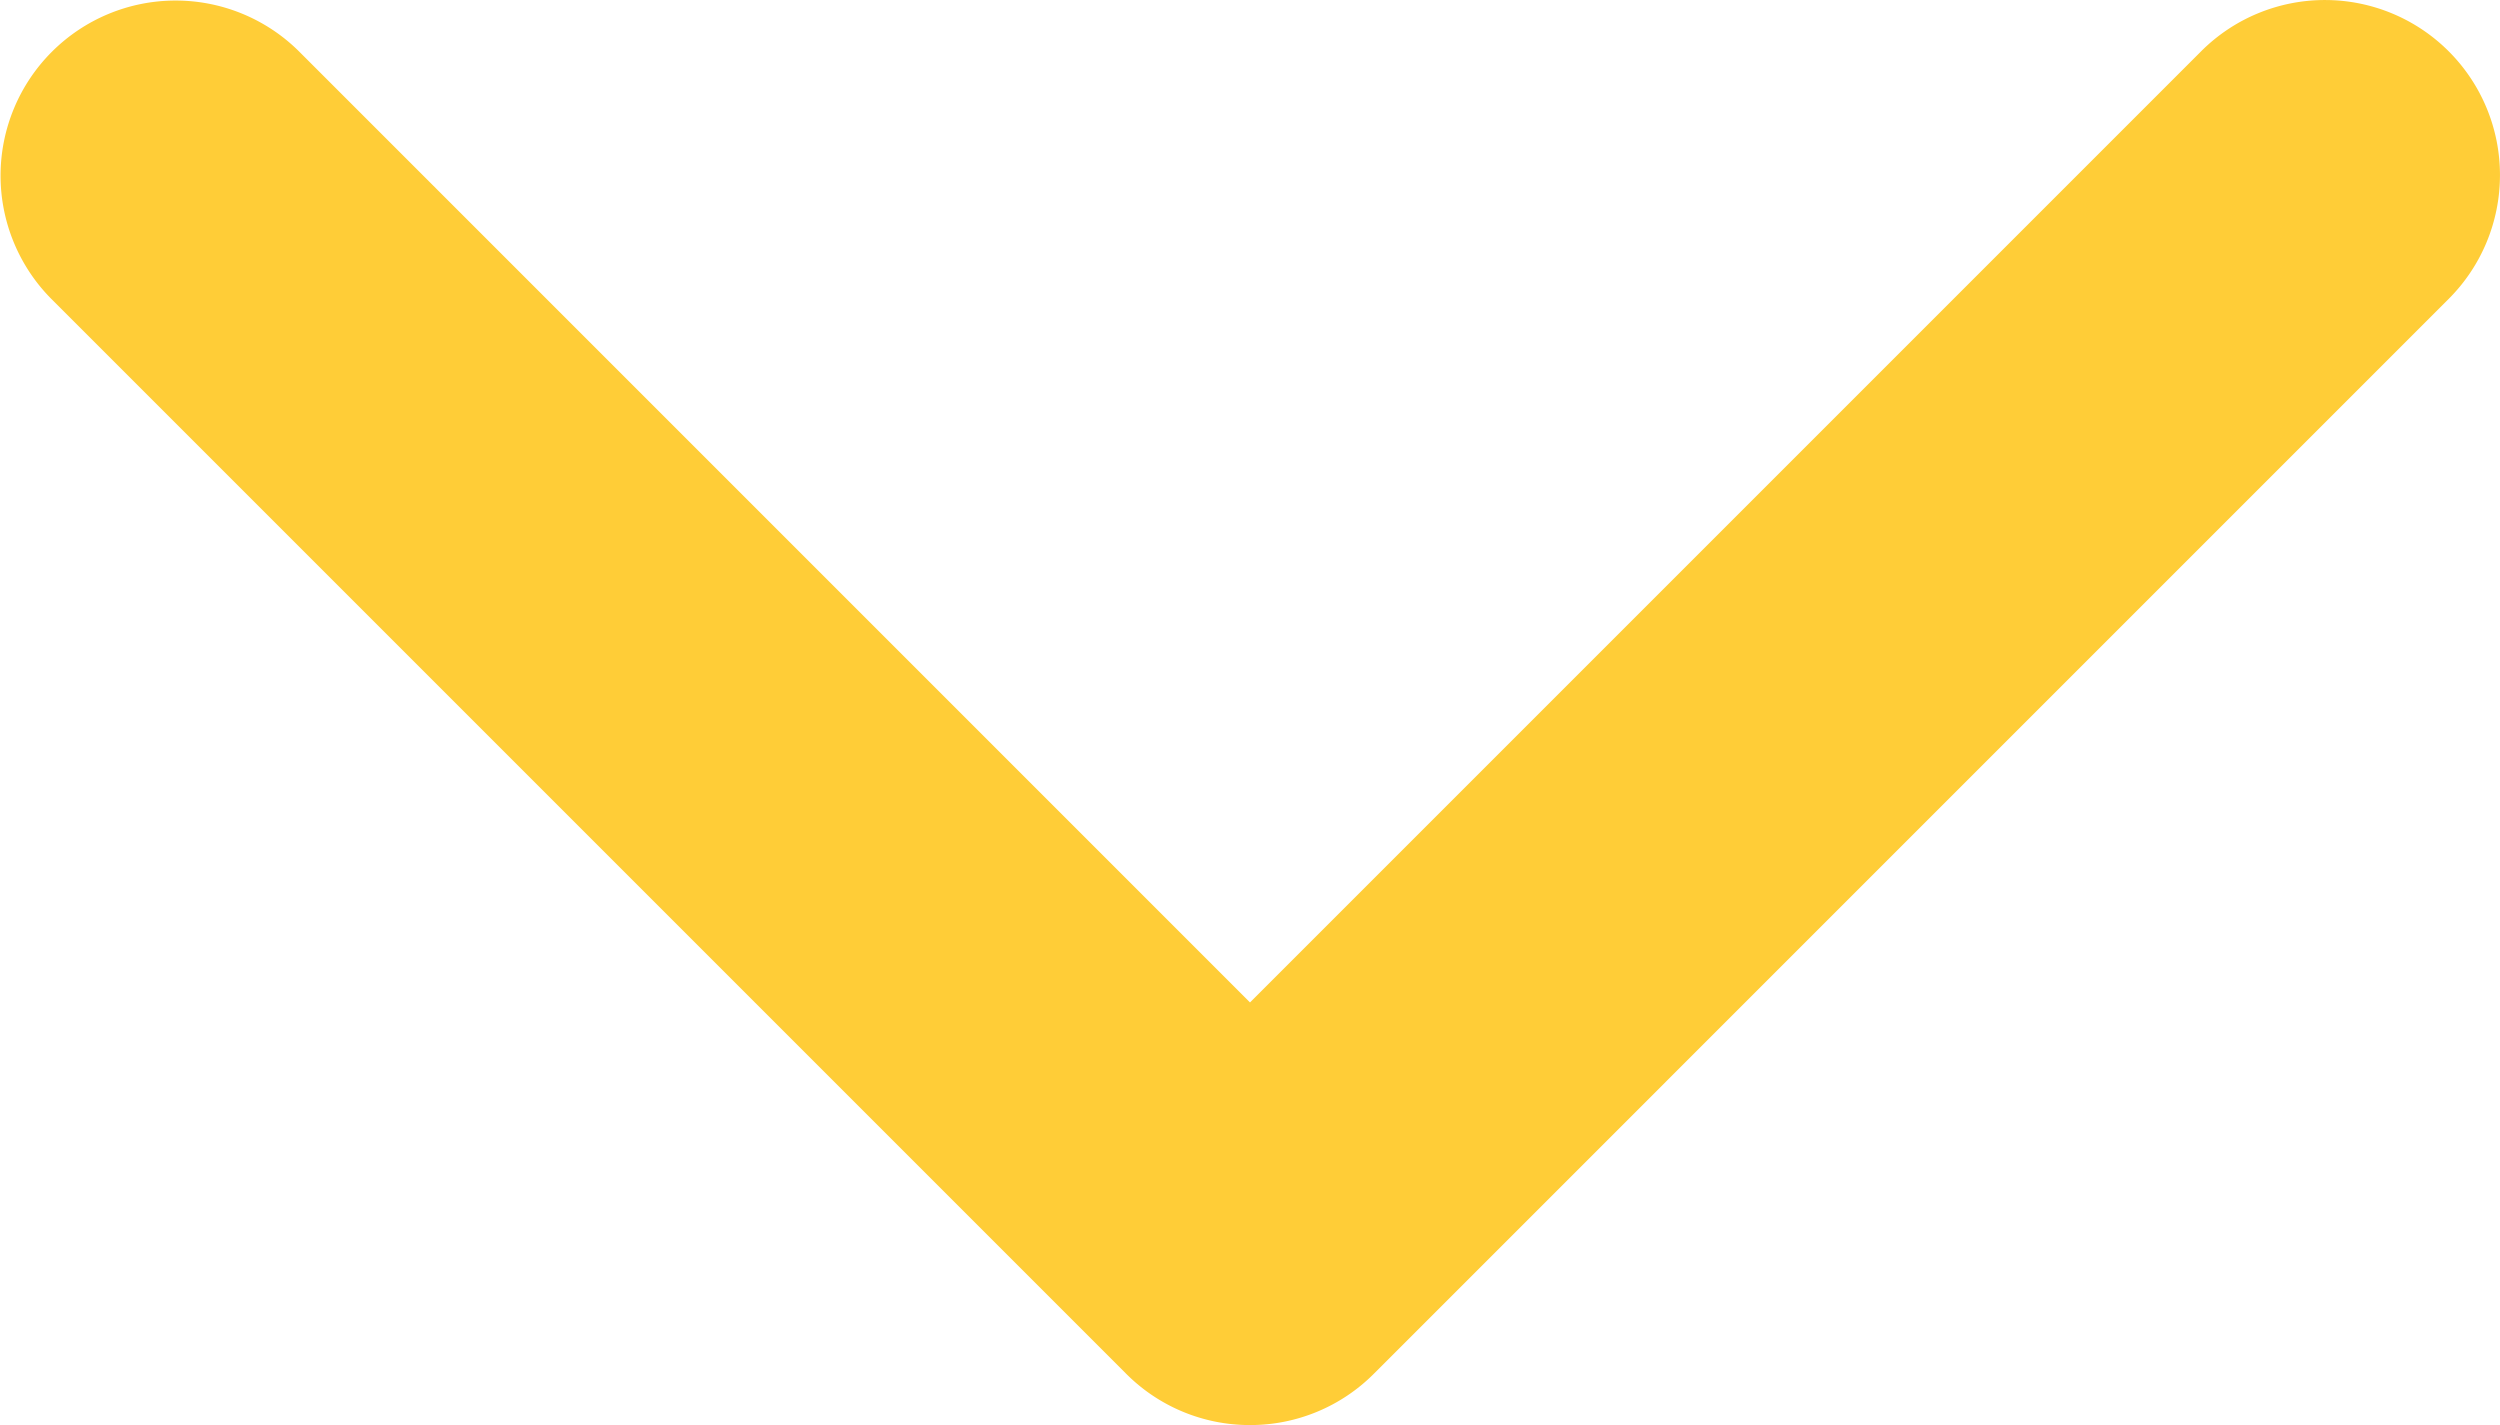
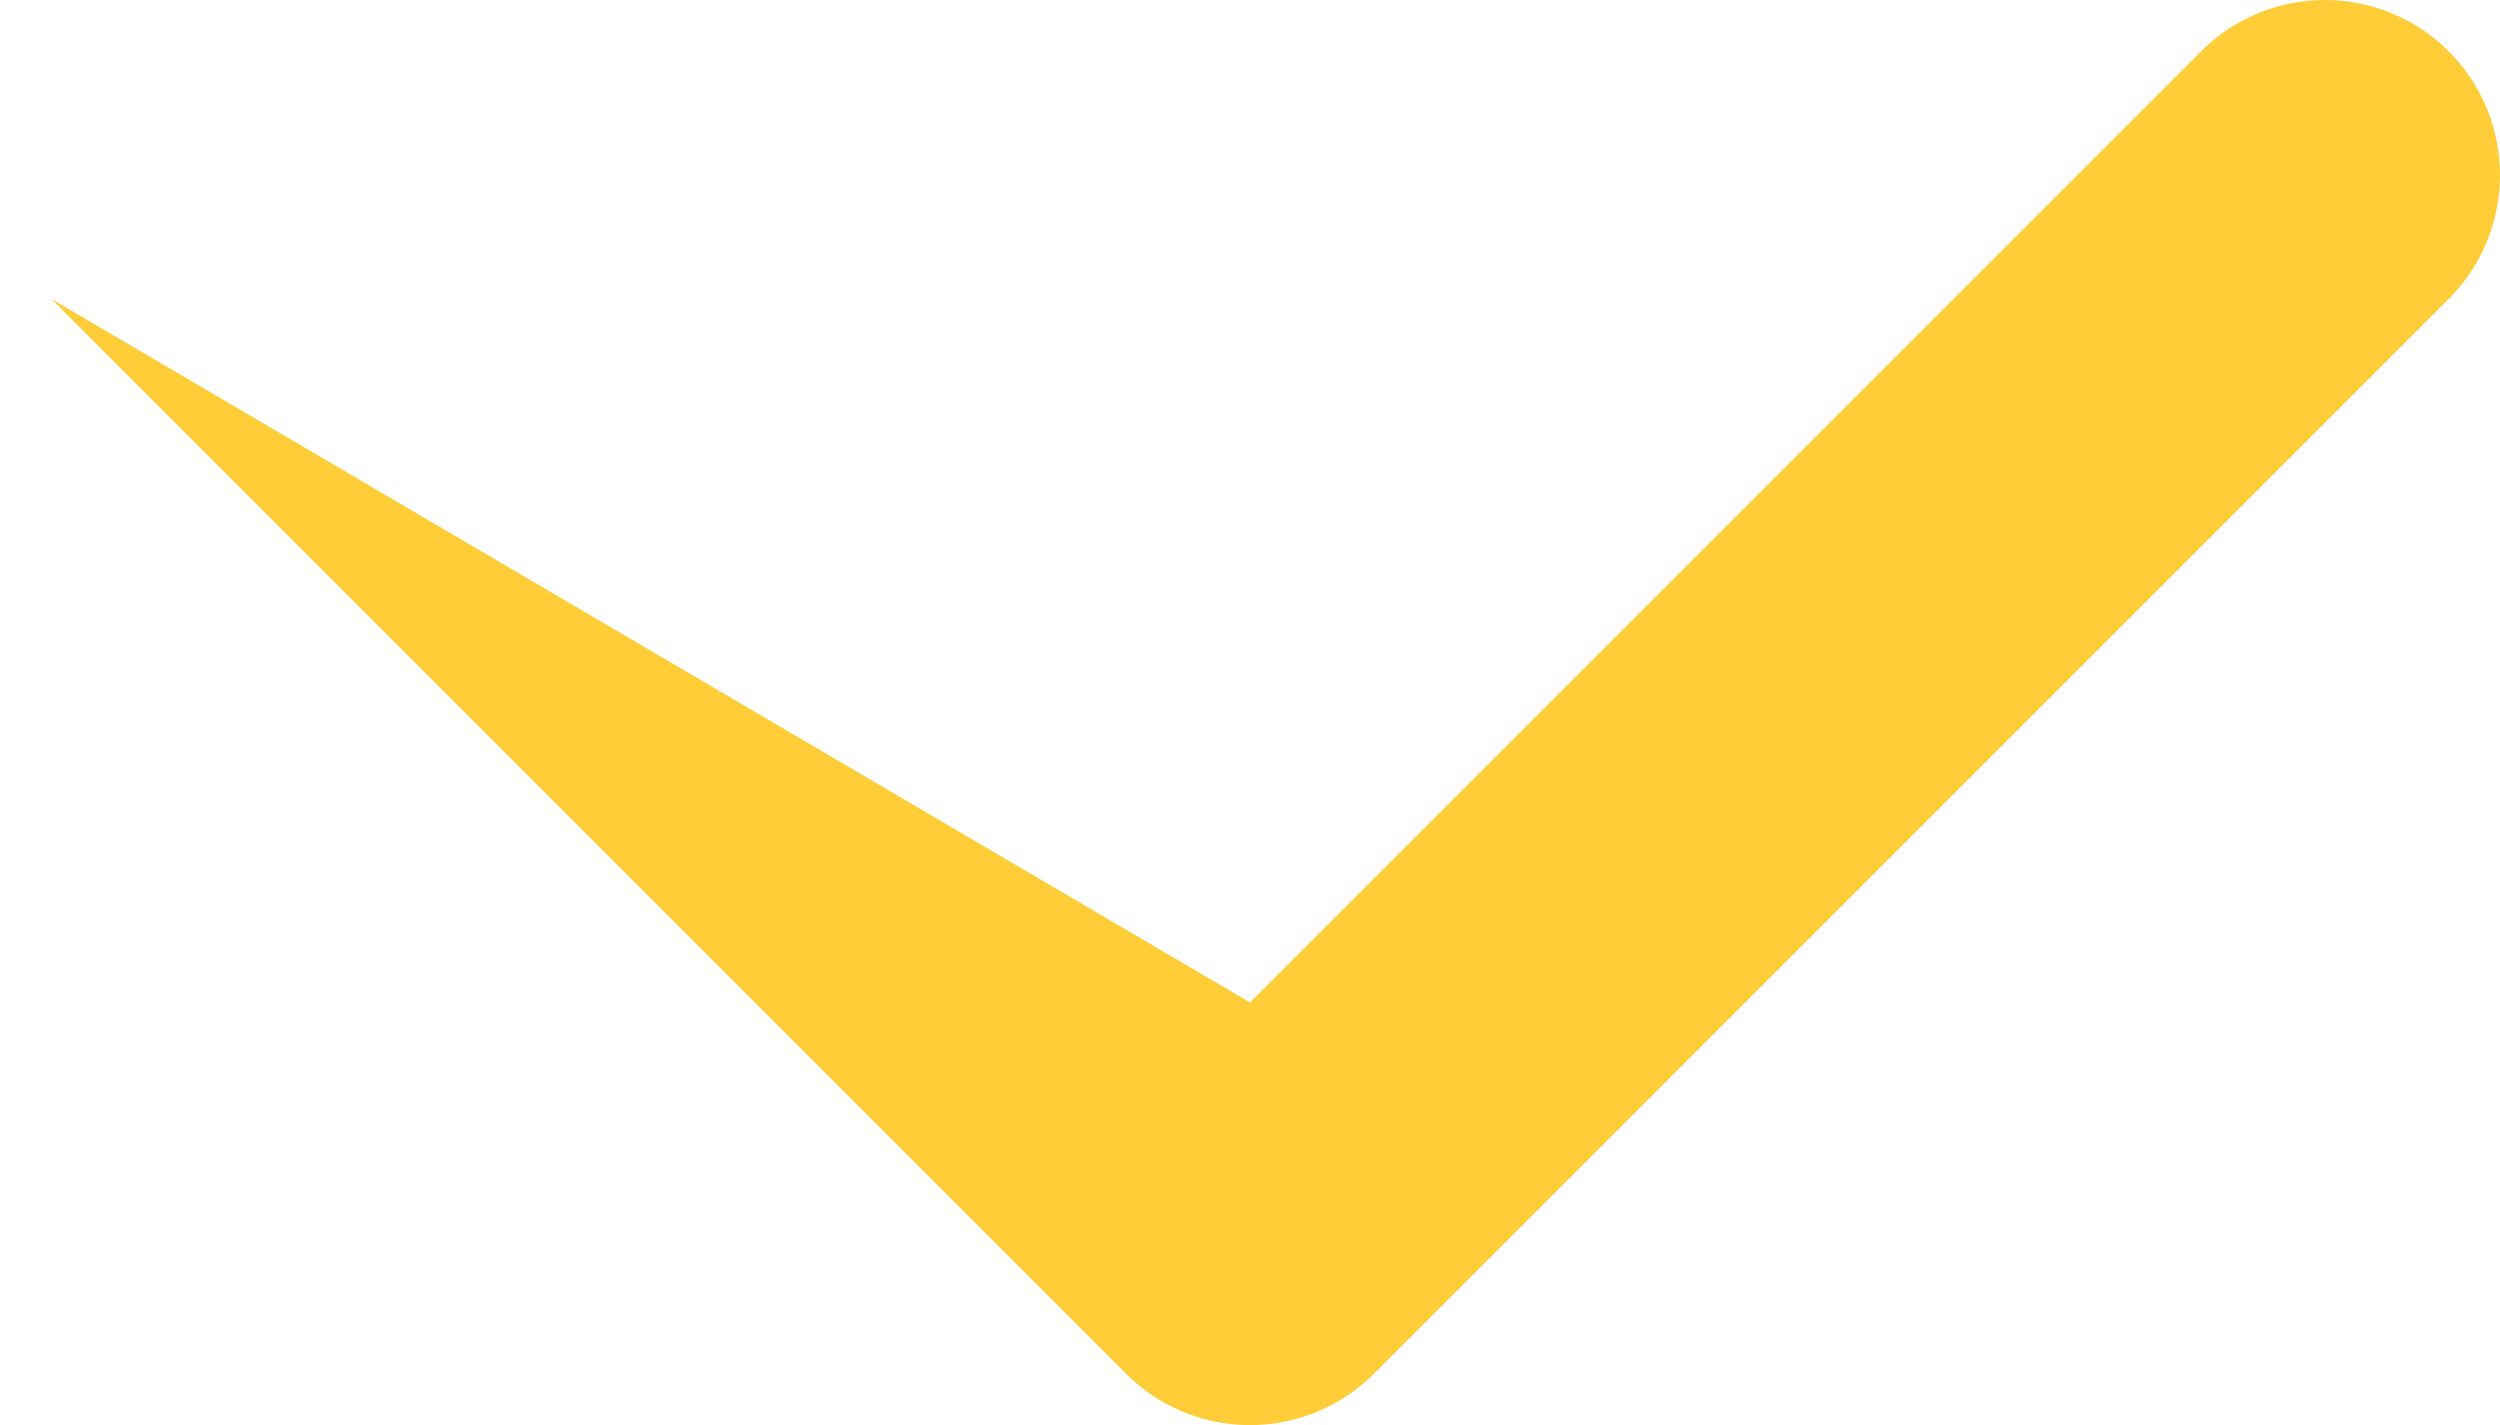
<svg xmlns="http://www.w3.org/2000/svg" width="451.846" height="257.565" viewBox="0 0 451.846 257.565">
  <g id="arrow-down" transform="translate(-0.001 -97.141)">
-     <path id="Path_1" data-name="Path 1" d="M225.923,354.706a31.55,31.55,0,0,1-22.369-9.263L9.27,151.157a31.643,31.643,0,0,1,44.748-44.751L225.923,278.321,397.829,106.412a31.641,31.641,0,0,1,44.744,44.751L248.292,345.449A31.549,31.549,0,0,1,225.923,354.706Z" fill="#ffcd37" />
+     <path id="Path_1" data-name="Path 1" d="M225.923,354.706a31.55,31.55,0,0,1-22.369-9.263L9.27,151.157L225.923,278.321,397.829,106.412a31.641,31.641,0,0,1,44.744,44.751L248.292,345.449A31.549,31.549,0,0,1,225.923,354.706Z" fill="#ffcd37" />
  </g>
</svg>